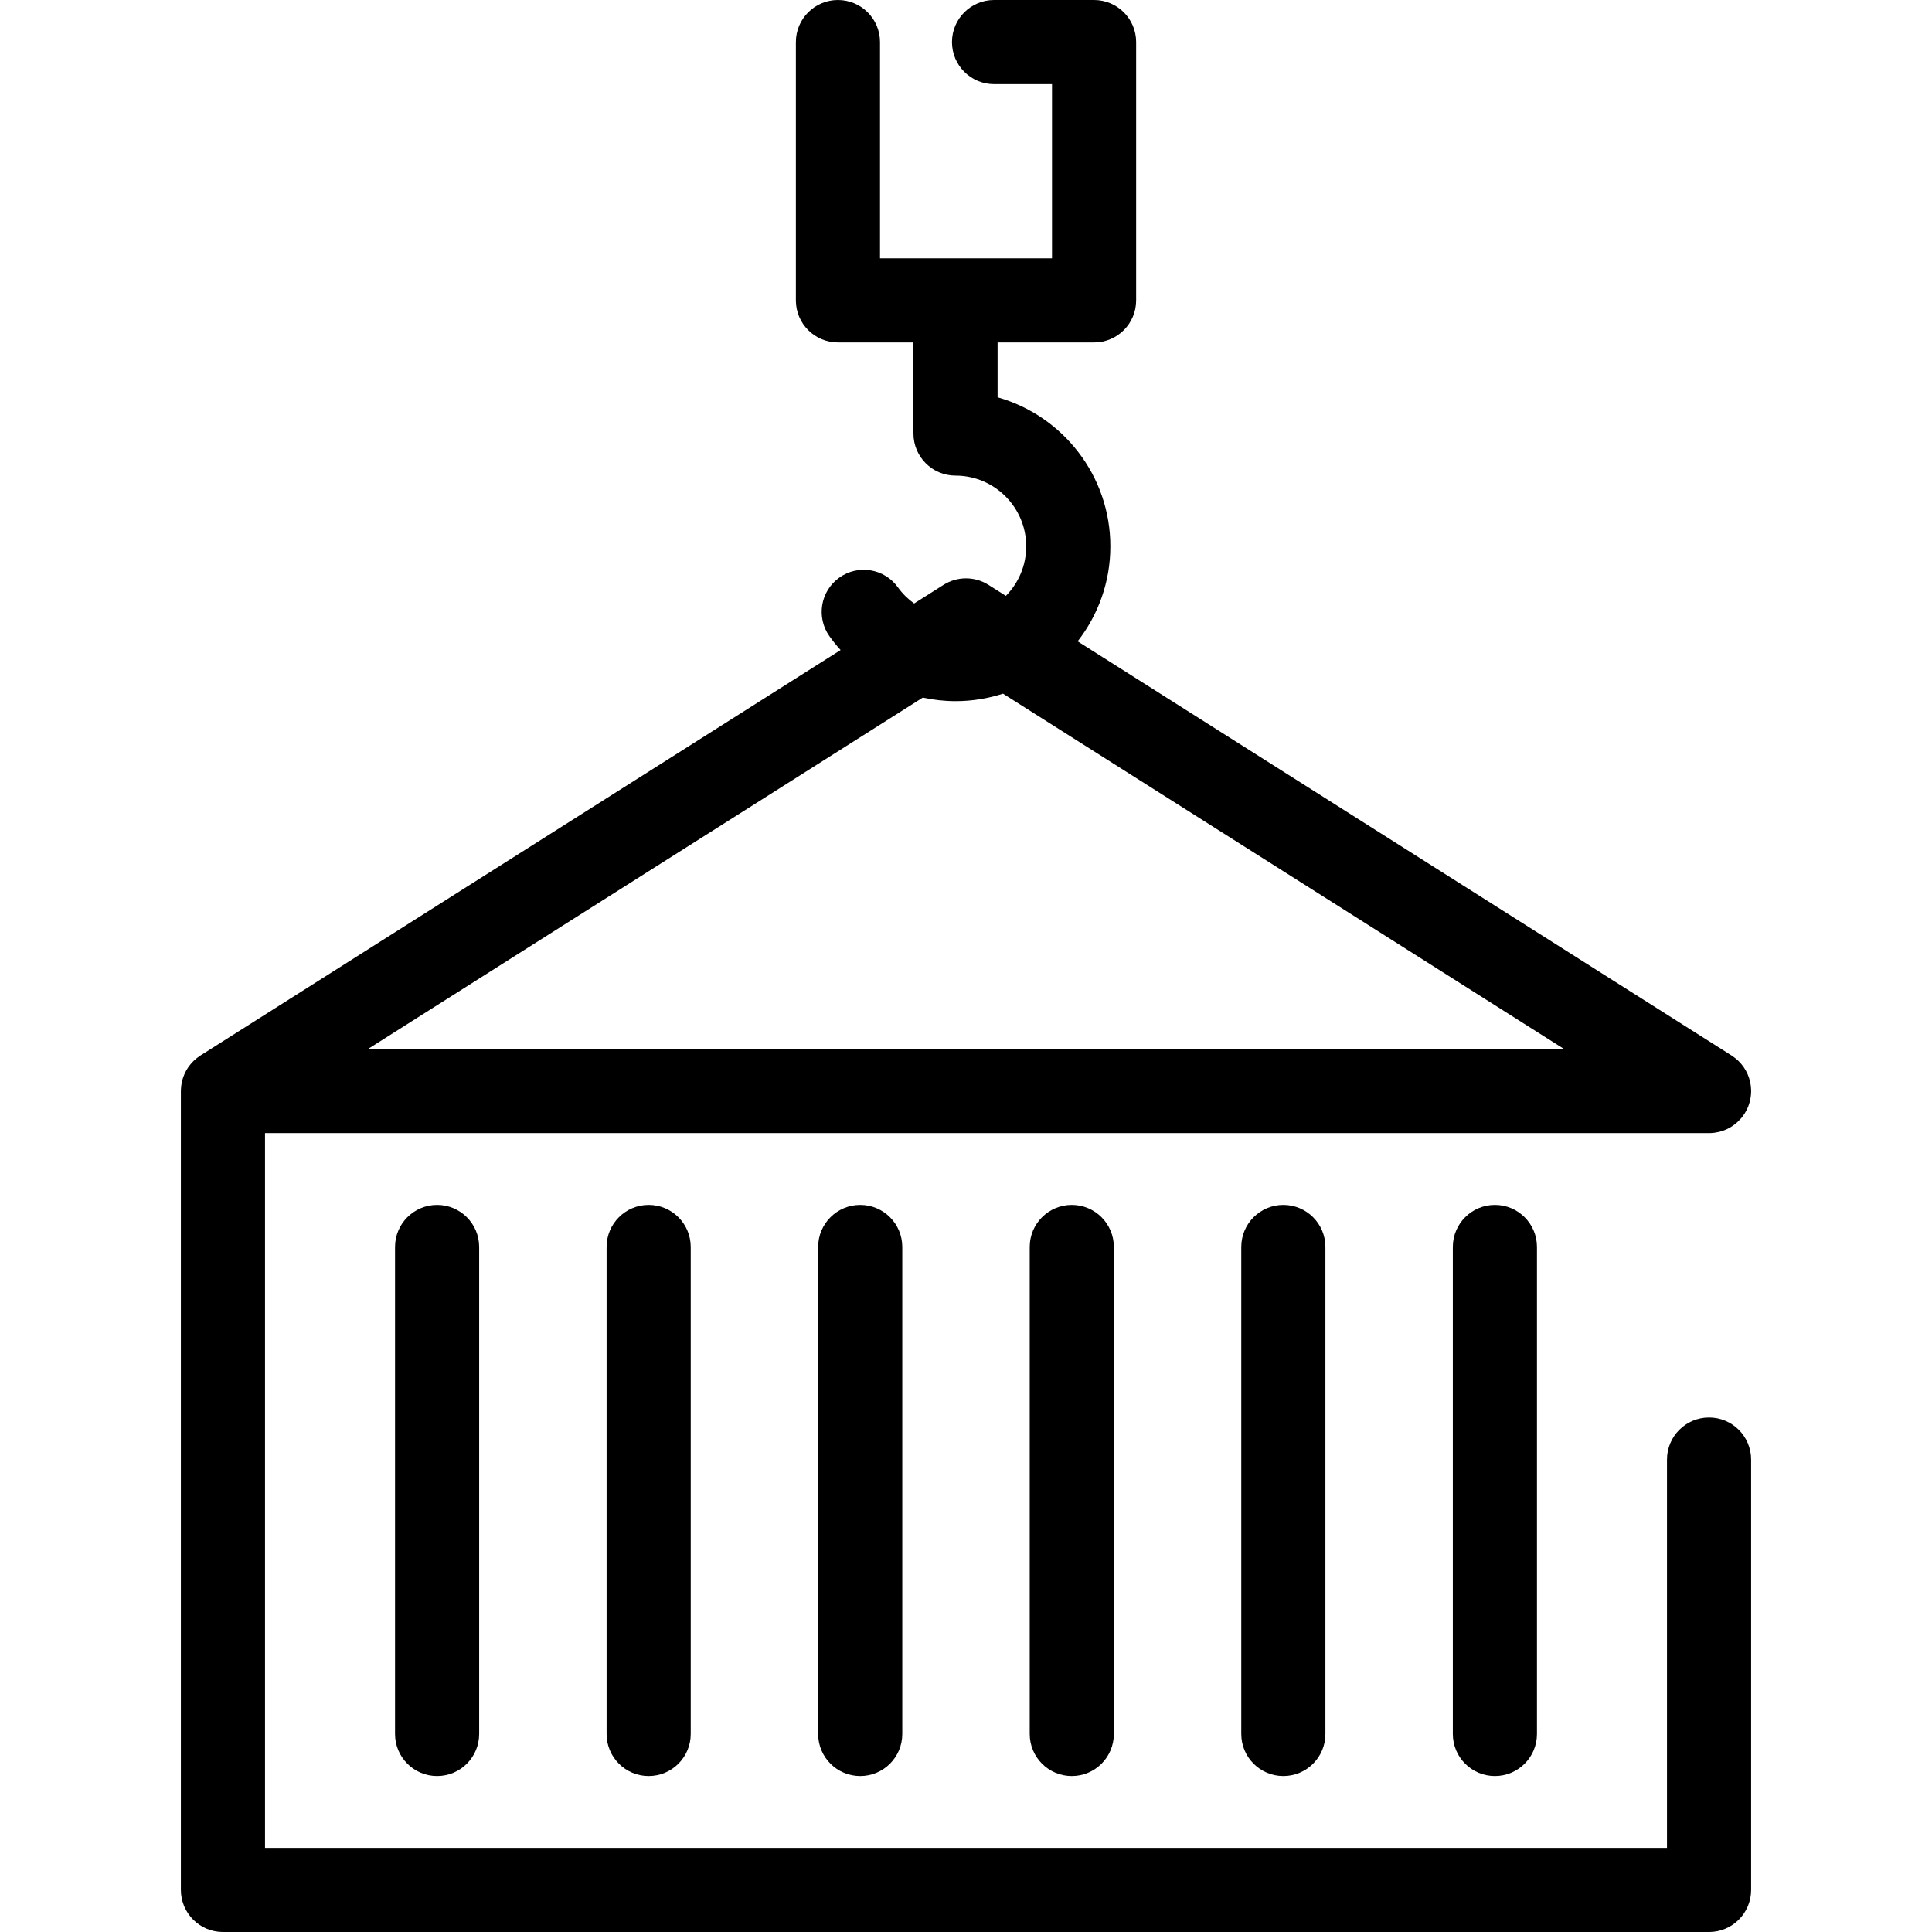
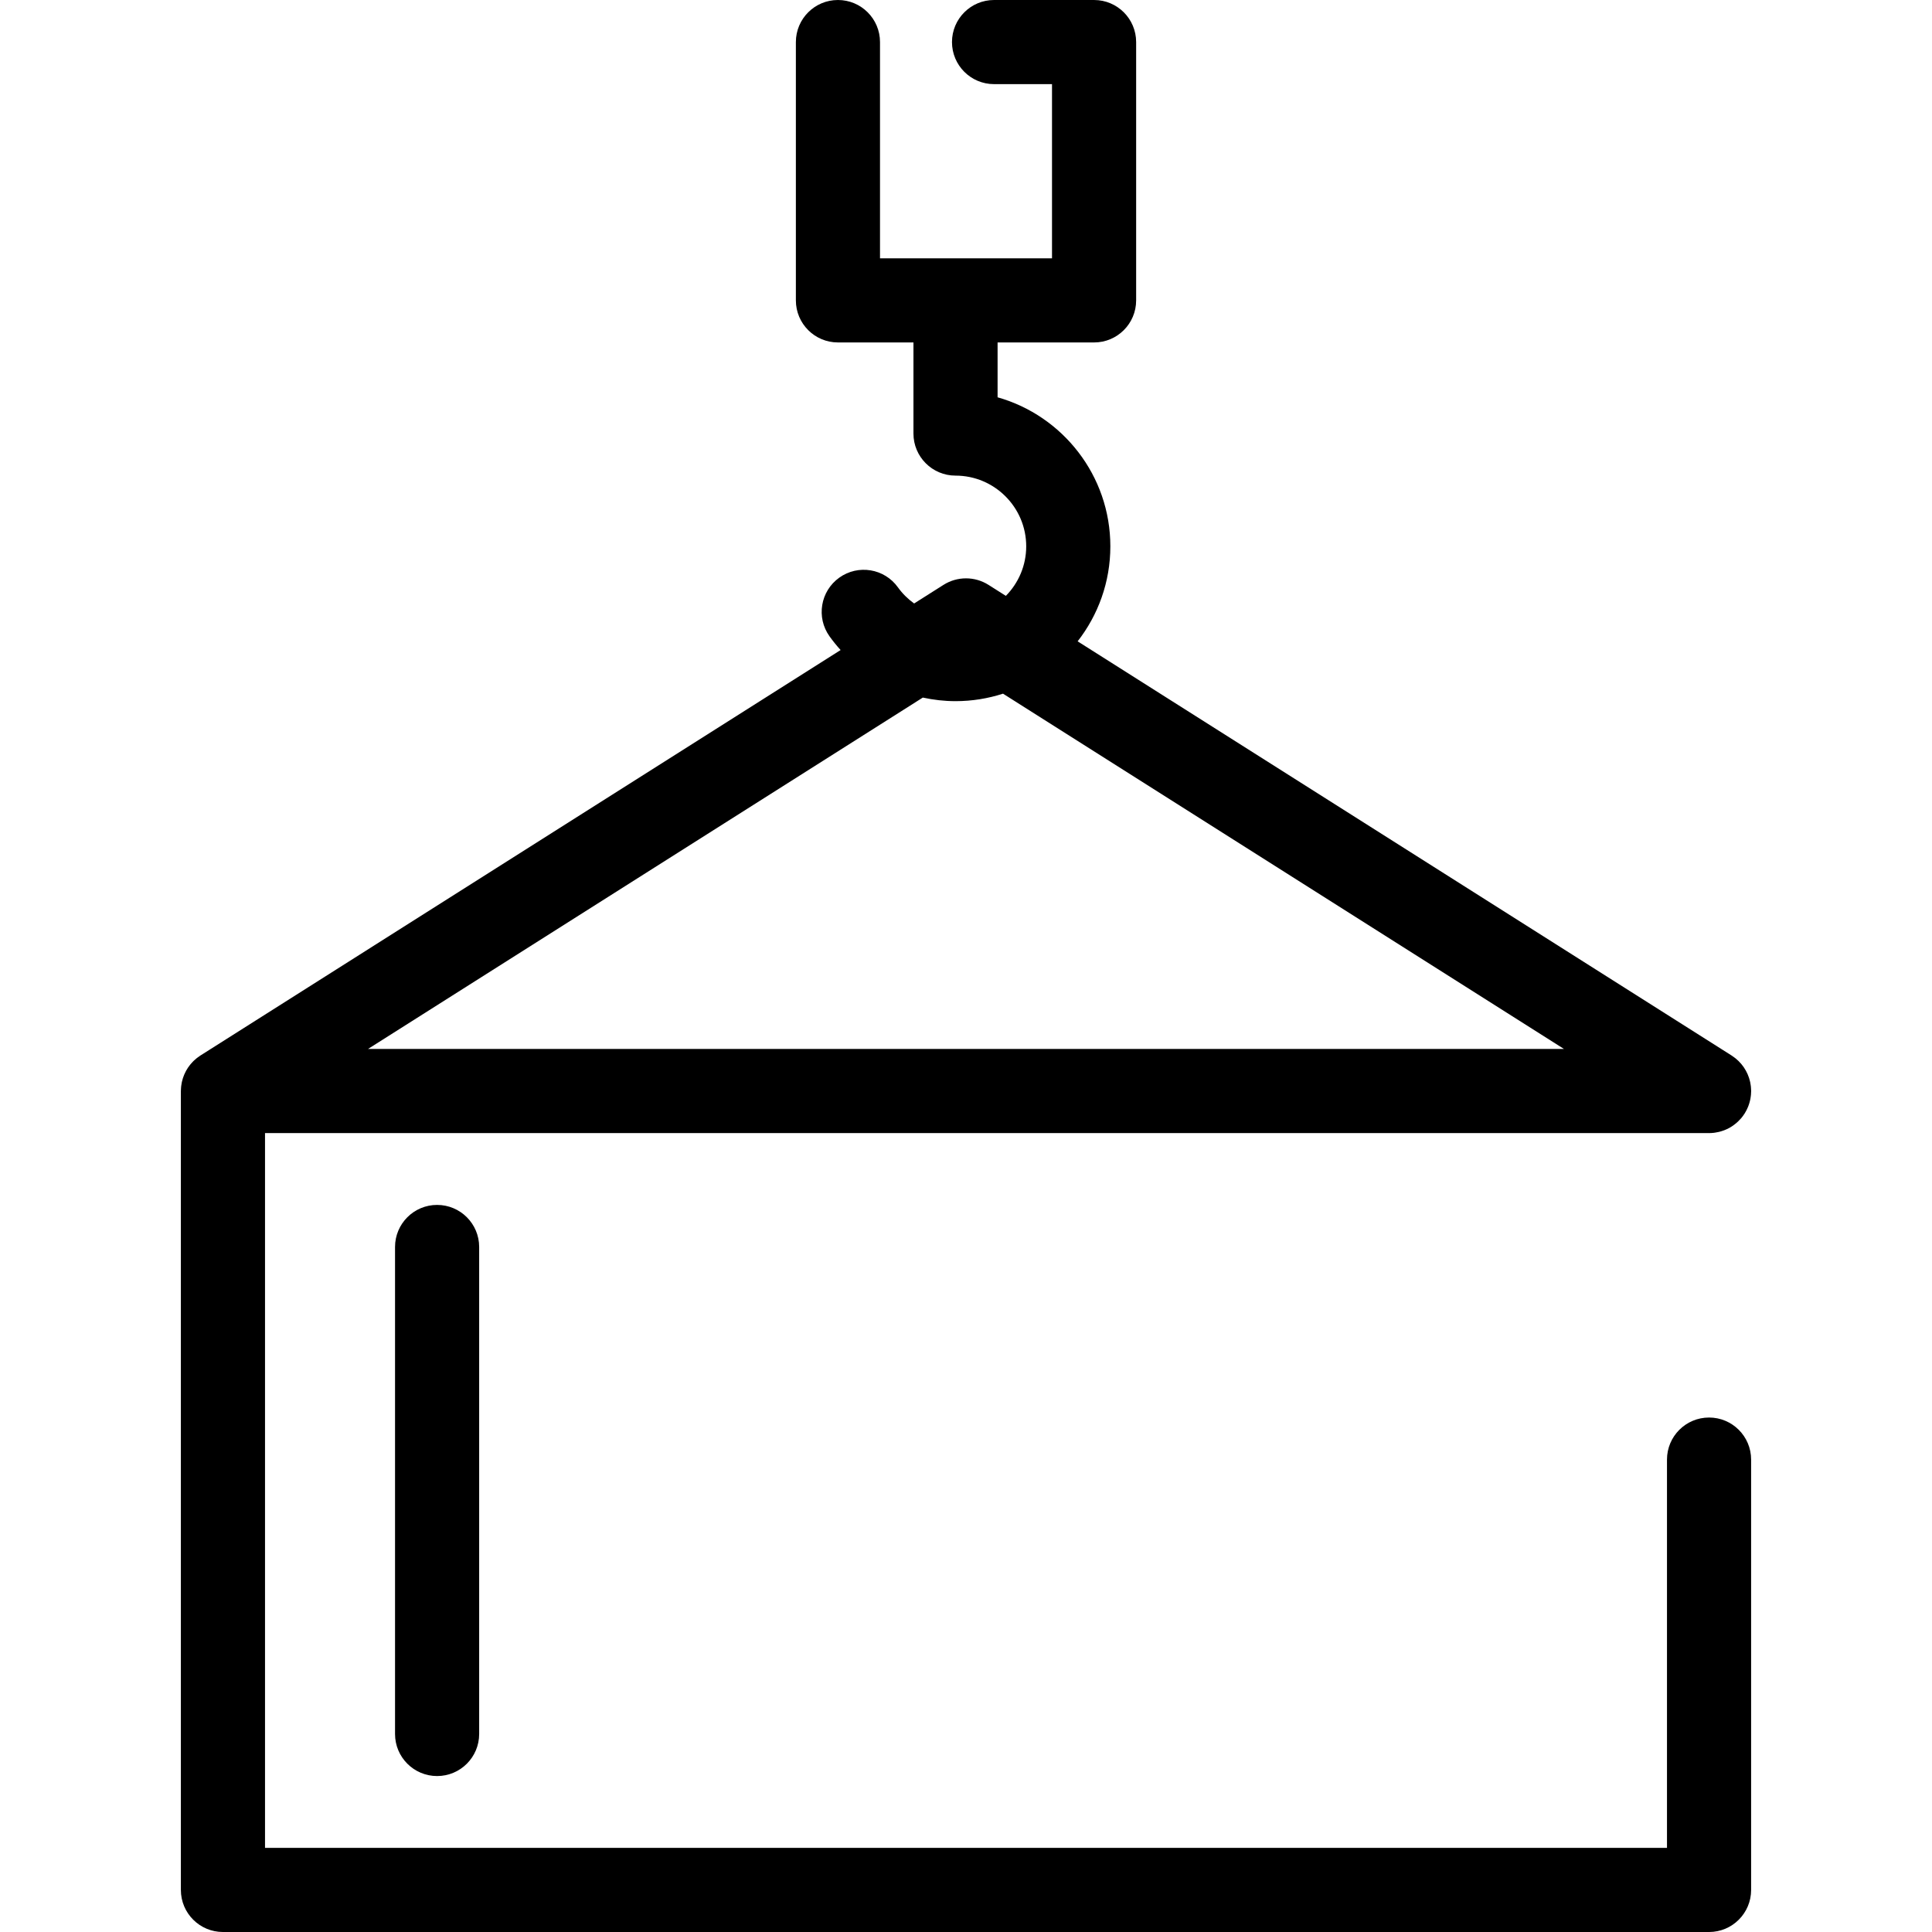
<svg xmlns="http://www.w3.org/2000/svg" fill="#000000" height="800px" width="800px" version="1.1" id="Capa_1" viewBox="0 0 344.448 344.448" xml:space="preserve">
  <g>
    <path d="M304.7,252.725c-4.142,0-7.5,3.358-7.5,7.5v69.224H47.249V202.016h257.43c0.005,0,0.009,0.001,0.014,0.001   c0.018,0,0.035-0.003,0.053-0.003c0.275-0.002,0.545-0.02,0.812-0.05c0.076-0.009,0.15-0.023,0.226-0.034   c0.216-0.031,0.429-0.07,0.639-0.12c0.078-0.019,0.156-0.039,0.234-0.06c0.212-0.057,0.419-0.123,0.623-0.198   c0.068-0.025,0.137-0.048,0.204-0.075c0.254-0.102,0.502-0.214,0.742-0.342c0.013-0.007,0.027-0.012,0.041-0.02   c0.245-0.133,0.48-0.282,0.708-0.44c0.082-0.057,0.161-0.12,0.242-0.181c0.148-0.112,0.292-0.229,0.432-0.351   c0.081-0.072,0.162-0.143,0.24-0.219c0.165-0.159,0.323-0.325,0.473-0.498c0.036-0.042,0.076-0.079,0.111-0.122   c0.188-0.226,0.359-0.466,0.52-0.713c0.014-0.021,0.031-0.04,0.045-0.061c0.036-0.057,0.063-0.116,0.098-0.173   c0.079-0.132,0.156-0.265,0.227-0.402c0.047-0.09,0.089-0.182,0.132-0.273c0.06-0.129,0.119-0.259,0.172-0.392   c0.042-0.106,0.08-0.213,0.117-0.319c0.042-0.121,0.082-0.242,0.118-0.366c0.036-0.123,0.066-0.246,0.095-0.369   c0.026-0.111,0.052-0.222,0.073-0.336c0.026-0.139,0.046-0.278,0.064-0.418c0.013-0.103,0.027-0.205,0.036-0.308   c0.013-0.151,0.019-0.303,0.023-0.454c0.002-0.068,0.01-0.134,0.01-0.203c0-0.031-0.004-0.062-0.005-0.093   c-0.002-0.144-0.012-0.287-0.022-0.431c-0.008-0.11-0.013-0.221-0.026-0.33c-0.013-0.117-0.034-0.232-0.053-0.347   c-0.021-0.132-0.041-0.264-0.069-0.393c-0.019-0.089-0.046-0.177-0.068-0.266c-0.038-0.149-0.075-0.298-0.122-0.443   c-0.025-0.078-0.057-0.155-0.085-0.232c-0.053-0.148-0.106-0.297-0.168-0.441c-0.04-0.092-0.087-0.18-0.13-0.271   c-0.06-0.124-0.117-0.249-0.183-0.369c-0.064-0.117-0.137-0.229-0.208-0.342c-0.055-0.088-0.106-0.178-0.164-0.264   c-0.087-0.128-0.184-0.25-0.279-0.373c-0.052-0.067-0.1-0.136-0.155-0.201c-0.096-0.116-0.201-0.225-0.305-0.335   c-0.064-0.068-0.126-0.139-0.192-0.205c-0.093-0.091-0.193-0.177-0.291-0.265c-0.089-0.079-0.177-0.16-0.27-0.235   c-0.084-0.068-0.173-0.13-0.261-0.195c-0.117-0.087-0.235-0.173-0.357-0.253c-0.026-0.017-0.049-0.036-0.075-0.053L192.127,114.34   c3.649-4.68,5.832-10.558,5.832-16.939c0-12.623-8.516-23.294-20.104-26.569v-9.778h17.203c4.142,0,7.5-3.358,7.5-7.5V7.5   c0-4.142-3.358-7.5-7.5-7.5h-17.833c-4.142,0-7.5,3.358-7.5,7.5s3.358,7.5,7.5,7.5h10.333v31.054h-30.665V7.5   c0-4.142-3.358-7.5-7.5-7.5s-7.5,3.358-7.5,7.5v46.054c0,4.142,3.358,7.5,7.5,7.5h13.462v16.243c0,4.142,3.358,7.5,7.5,7.5   c6.95,0,12.604,5.654,12.604,12.604c0,3.439-1.388,6.558-3.628,8.834l-3.093-1.959c-2.451-1.552-5.575-1.552-8.026,0l-5.236,3.316   c-1.094-0.791-2.078-1.746-2.882-2.869c-2.41-3.369-7.095-4.145-10.464-1.734c-3.369,2.411-4.145,7.096-1.734,10.464   c0.613,0.856,1.274,1.669,1.973,2.441L35.735,188.18c-0.026,0.017-0.049,0.036-0.075,0.053c-0.122,0.08-0.24,0.166-0.357,0.253   c-0.088,0.065-0.177,0.127-0.261,0.195c-0.093,0.075-0.18,0.155-0.27,0.235c-0.098,0.087-0.198,0.173-0.291,0.265   c-0.067,0.066-0.128,0.136-0.192,0.205c-0.104,0.11-0.209,0.22-0.305,0.335c-0.054,0.065-0.103,0.134-0.155,0.201   c-0.095,0.123-0.192,0.245-0.279,0.373c-0.058,0.085-0.109,0.176-0.164,0.264c-0.07,0.114-0.144,0.225-0.208,0.342   c-0.066,0.12-0.123,0.245-0.183,0.369c-0.043,0.09-0.091,0.179-0.13,0.271c-0.062,0.144-0.115,0.293-0.168,0.441   c-0.028,0.078-0.06,0.154-0.085,0.232c-0.047,0.145-0.084,0.294-0.122,0.443c-0.023,0.089-0.049,0.176-0.068,0.266   c-0.028,0.129-0.047,0.261-0.069,0.393c-0.019,0.116-0.04,0.231-0.053,0.347c-0.012,0.109-0.018,0.22-0.026,0.33   c-0.01,0.144-0.02,0.287-0.022,0.431c0,0.031-0.005,0.062-0.005,0.093v142.433c0,4.142,3.358,7.5,7.5,7.5H304.7   c4.142,0,7.5-3.358,7.5-7.5v-76.724C312.2,256.083,308.842,252.725,304.7,252.725z M170.354,125.006c2.954,0,5.8-0.472,8.47-1.335   l100.016,63.345H65.608l98.917-62.648C166.424,124.78,168.375,125.006,170.354,125.006z" />
    <path d="M70.429,222.319v86.825c0,4.142,3.358,7.5,7.5,7.5s7.5-3.358,7.5-7.5v-86.825c0-4.142-3.358-7.5-7.5-7.5   S70.429,218.177,70.429,222.319z" />
-     <path d="M108.147,222.319v86.825c0,4.142,3.358,7.5,7.5,7.5s7.5-3.358,7.5-7.5v-86.825c0-4.142-3.358-7.5-7.5-7.5   S108.147,218.177,108.147,222.319z" />
-     <path d="M145.865,222.319v86.825c0,4.142,3.358,7.5,7.5,7.5s7.5-3.358,7.5-7.5v-86.825c0-4.142-3.358-7.5-7.5-7.5   S145.865,218.177,145.865,222.319z" />
-     <path d="M183.583,222.319v86.825c0,4.142,3.358,7.5,7.5,7.5s7.5-3.358,7.5-7.5v-86.825c0-4.142-3.358-7.5-7.5-7.5   S183.583,218.177,183.583,222.319z" />
-     <path d="M221.301,222.319v86.825c0,4.142,3.358,7.5,7.5,7.5s7.5-3.358,7.5-7.5v-86.825c0-4.142-3.358-7.5-7.5-7.5   S221.301,218.177,221.301,222.319z" />
-     <path d="M259.019,222.319v86.825c0,4.142,3.358,7.5,7.5,7.5s7.5-3.358,7.5-7.5v-86.825c0-4.142-3.358-7.5-7.5-7.5   S259.019,218.177,259.019,222.319z" />
  </g>
</svg>